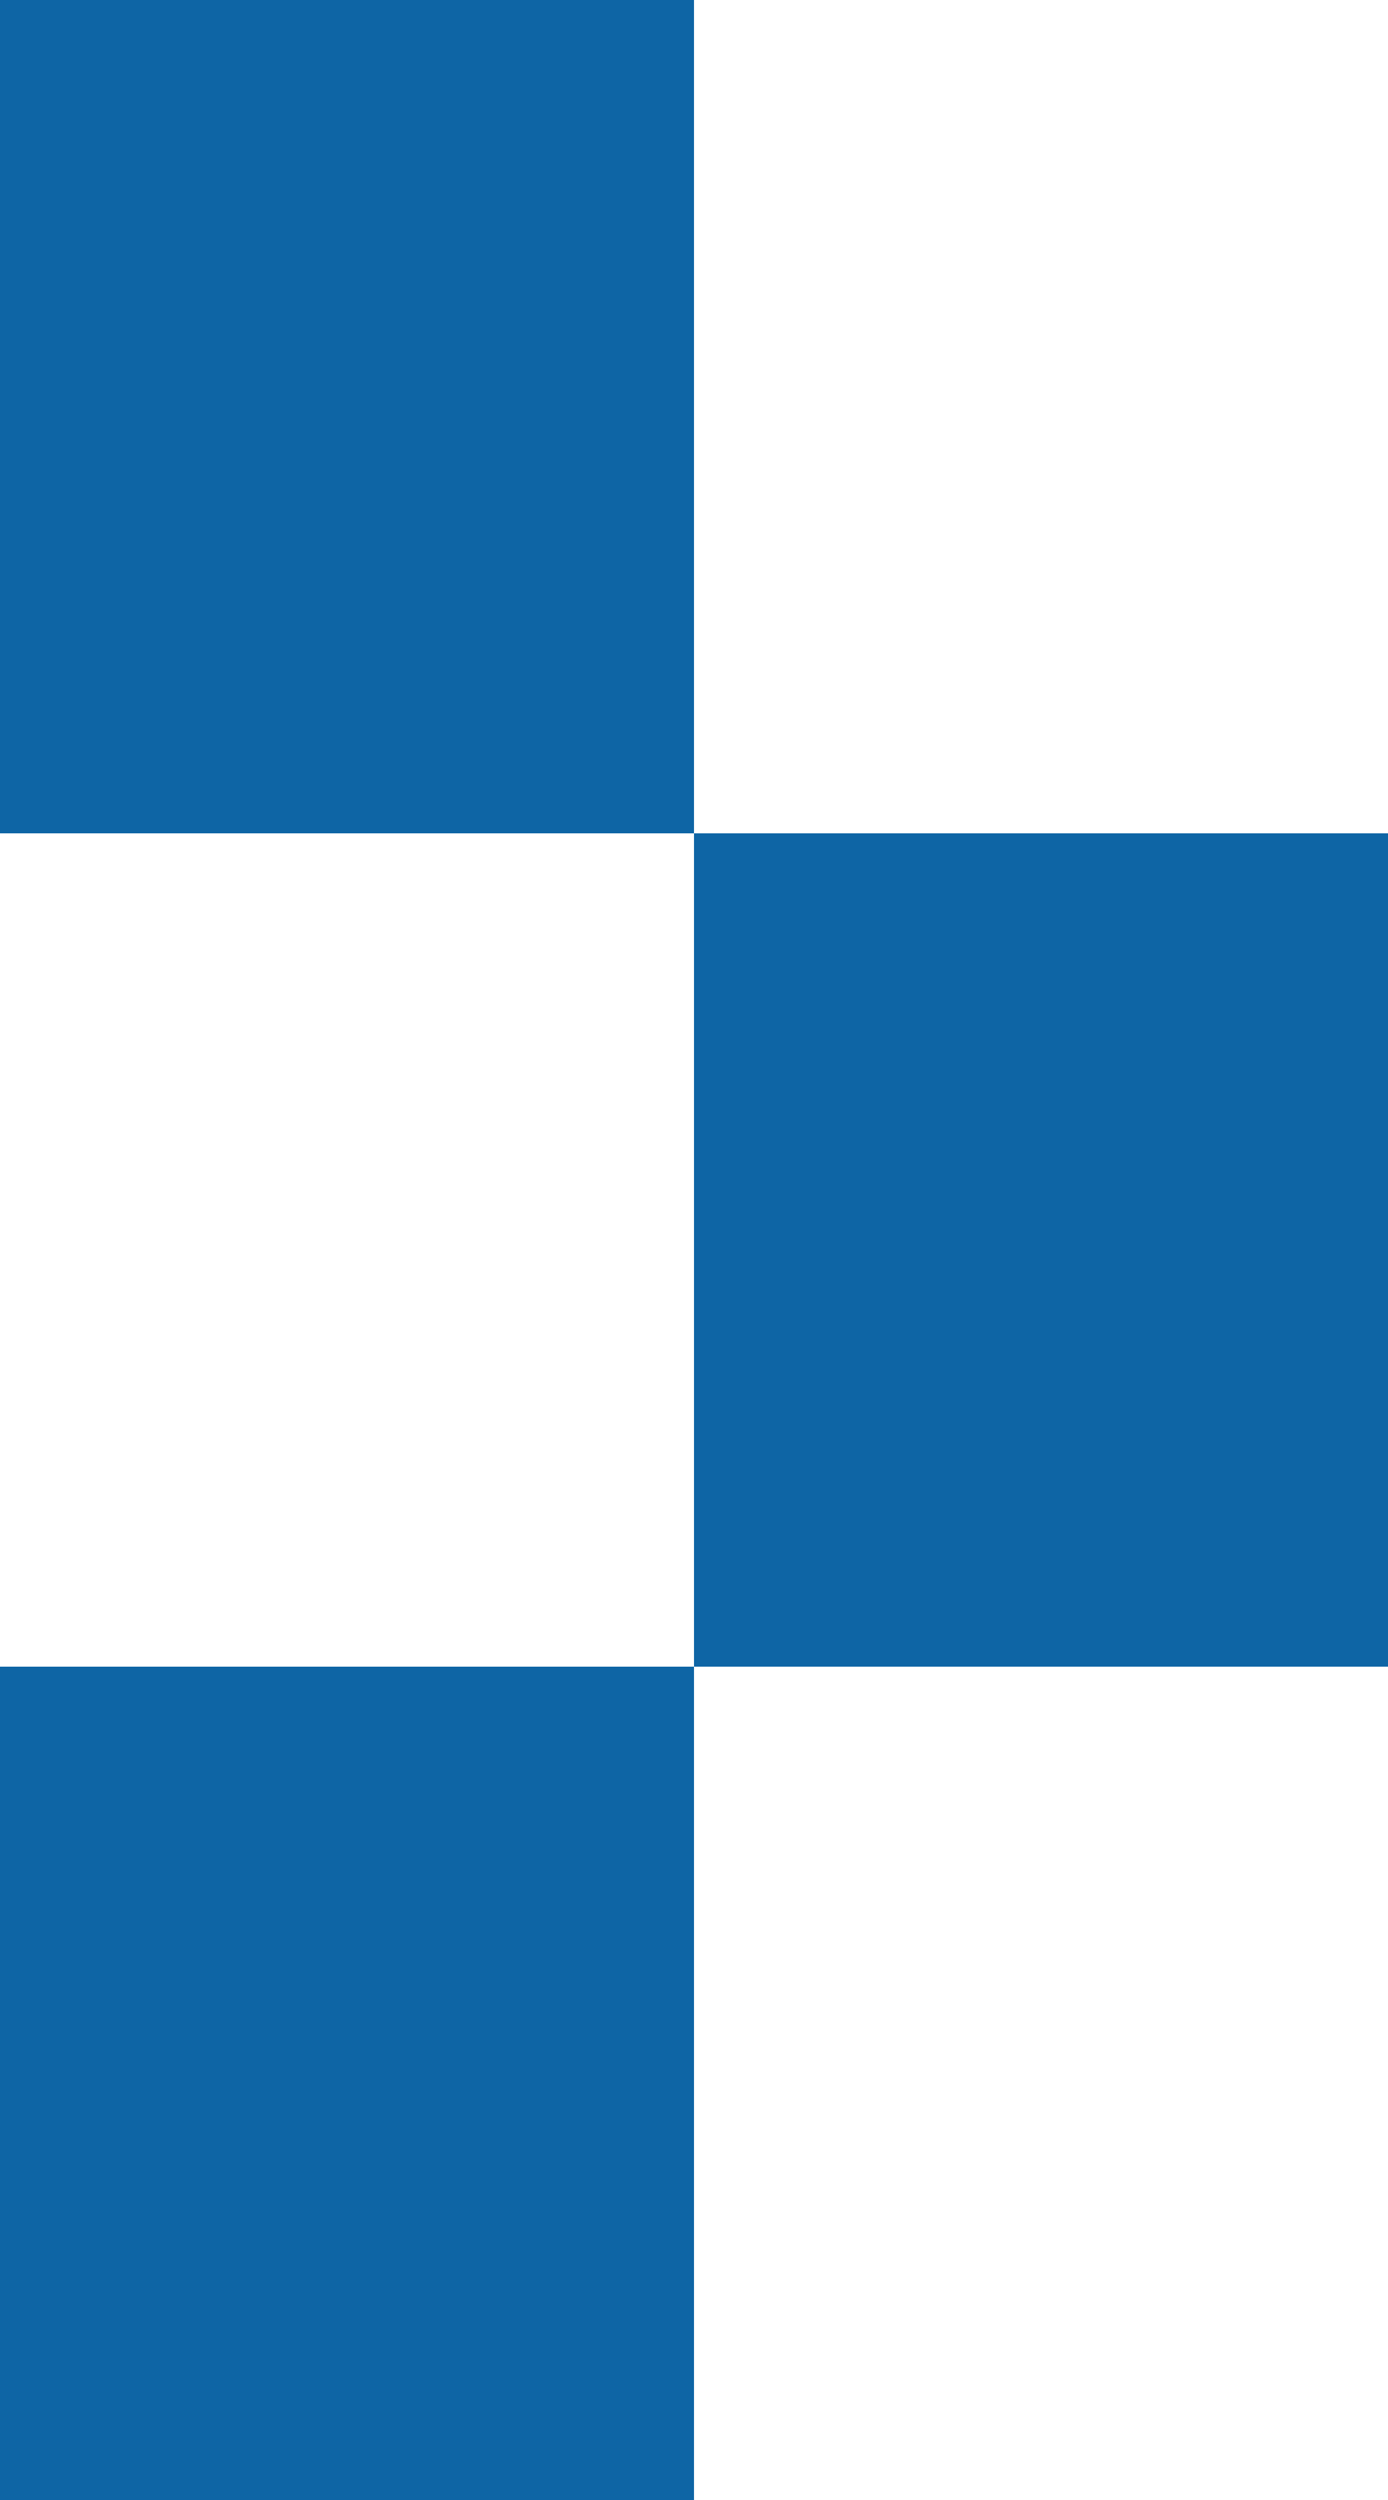
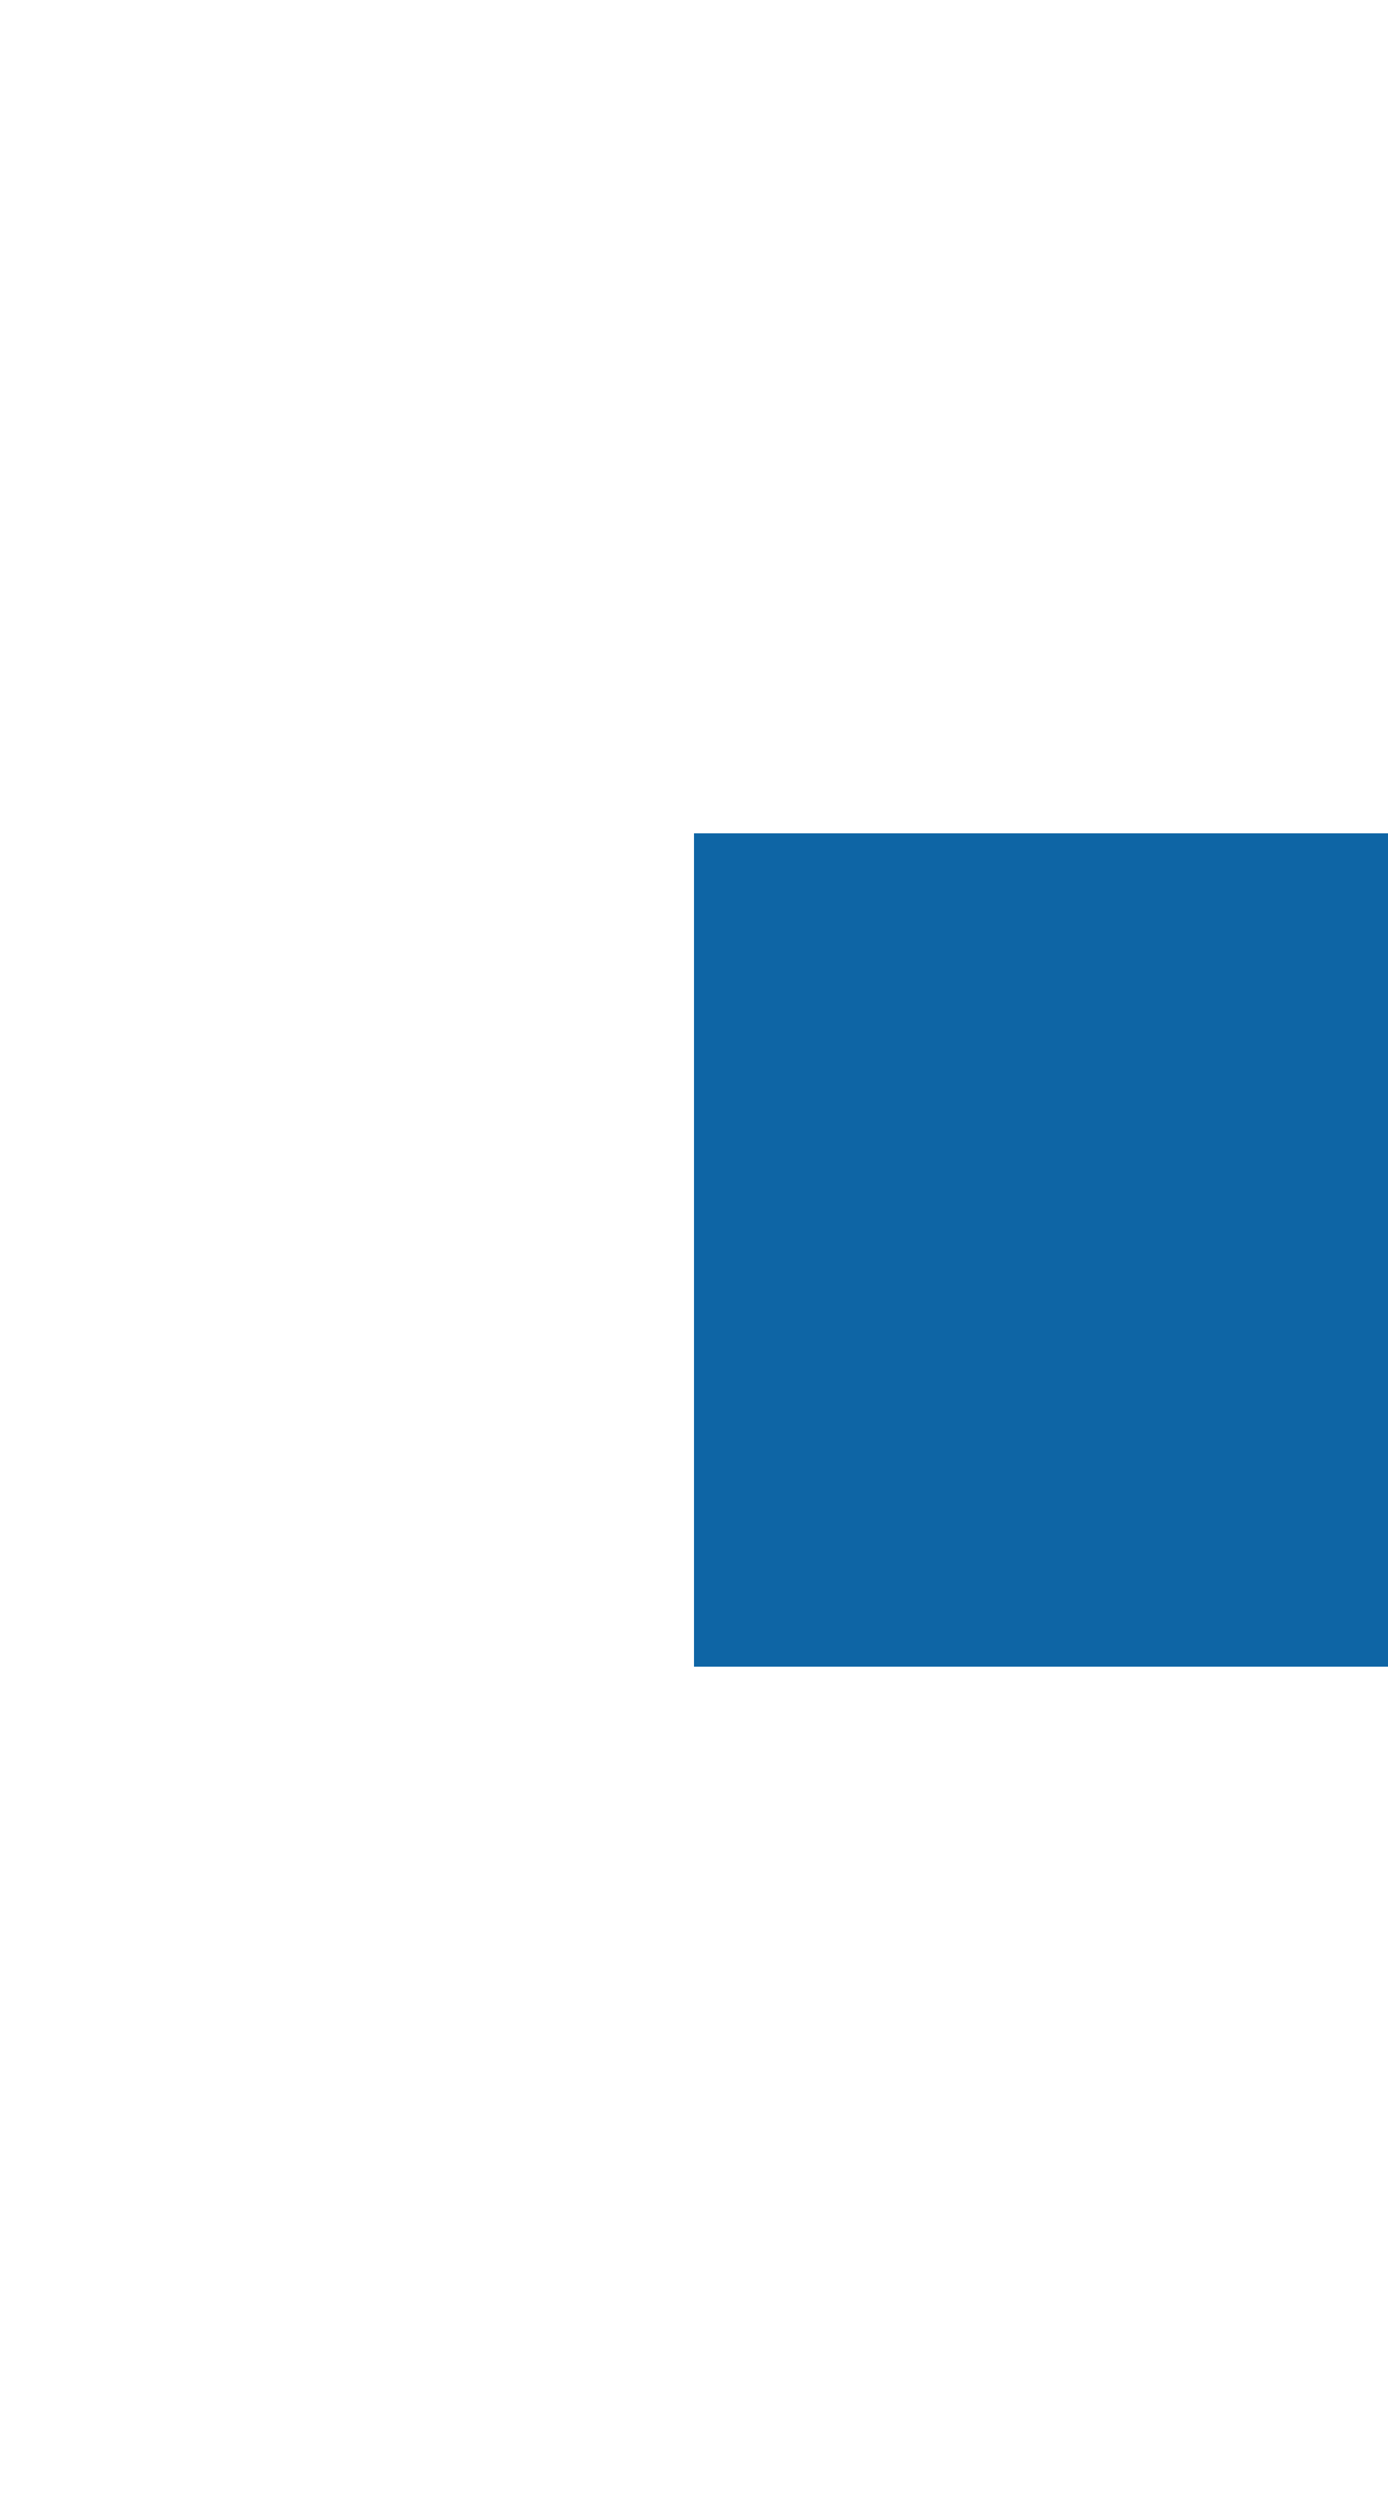
<svg xmlns="http://www.w3.org/2000/svg" viewBox="0 0 20 36">
  <defs>
    <style>.cls-1{fill:#0e65a5;}</style>
  </defs>
  <title>アセット 1</title>
  <g id="レイヤー_2" data-name="レイヤー 2">
    <g id="レイヤー_1-2" data-name="レイヤー 1">
-       <rect class="cls-1" width="10" height="12" />
      <rect class="cls-1" x="10" y="12" width="10" height="12" />
-       <rect class="cls-1" y="24" width="10" height="12" />
    </g>
  </g>
</svg>